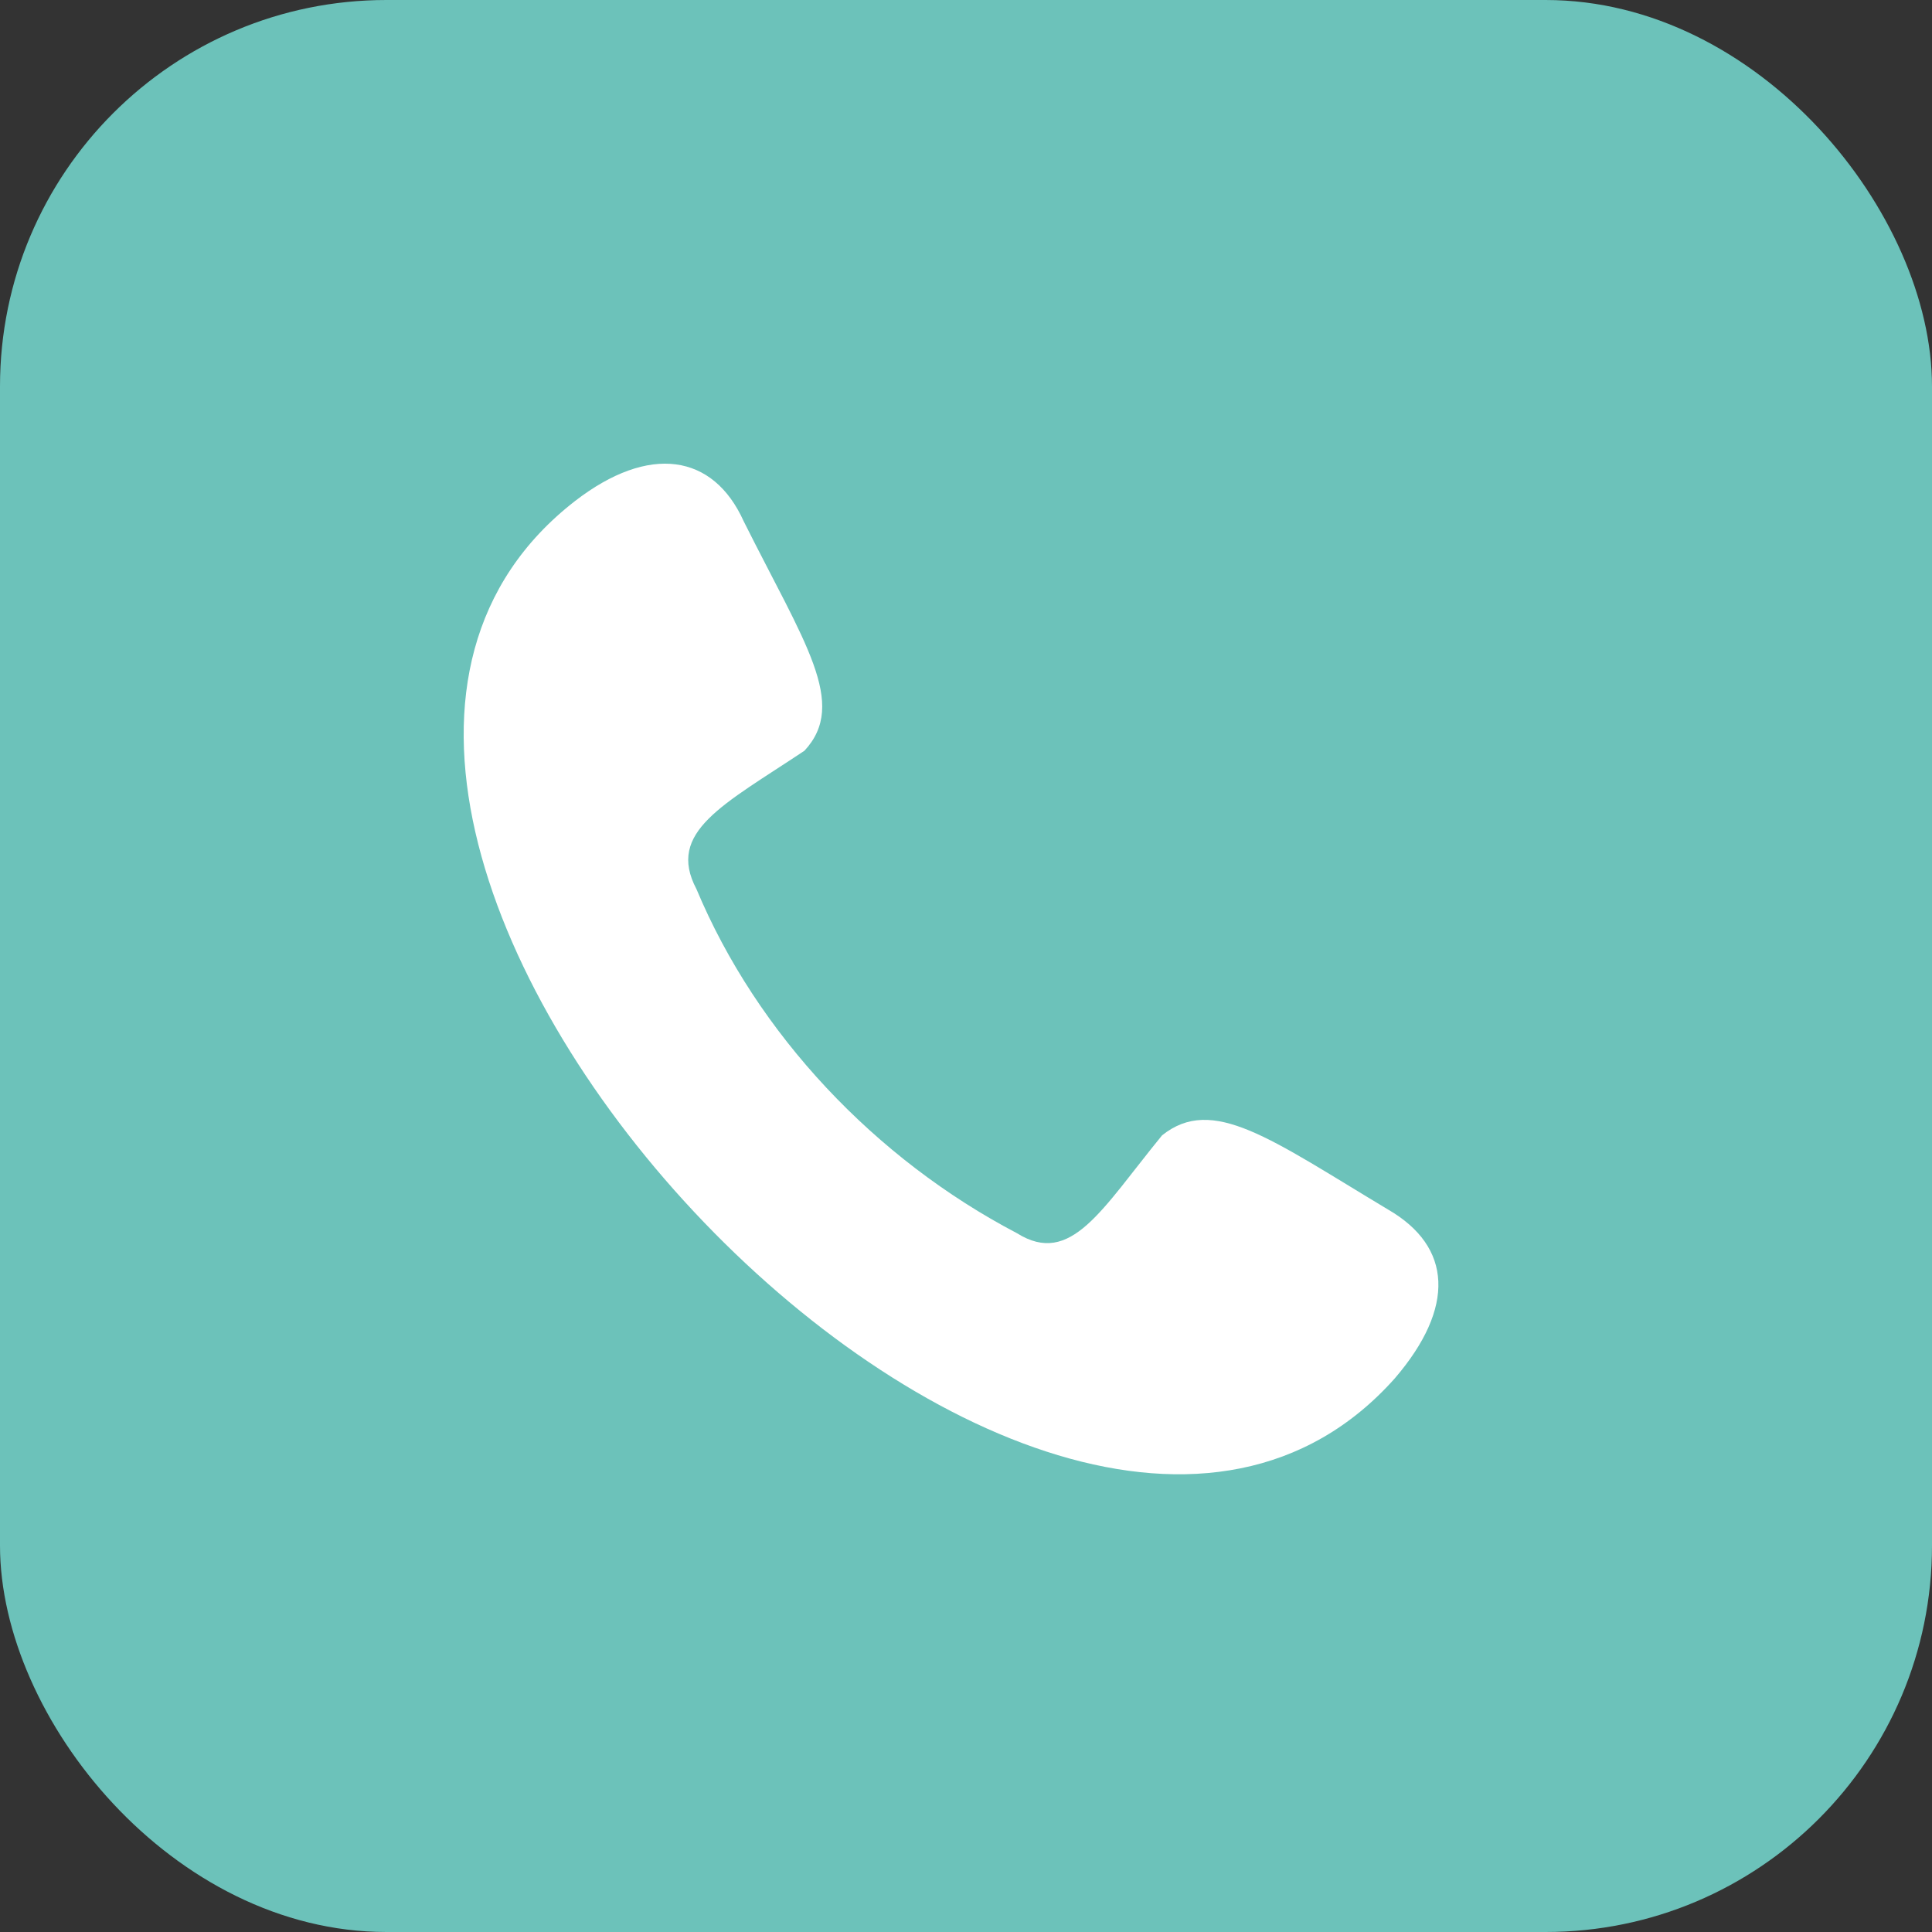
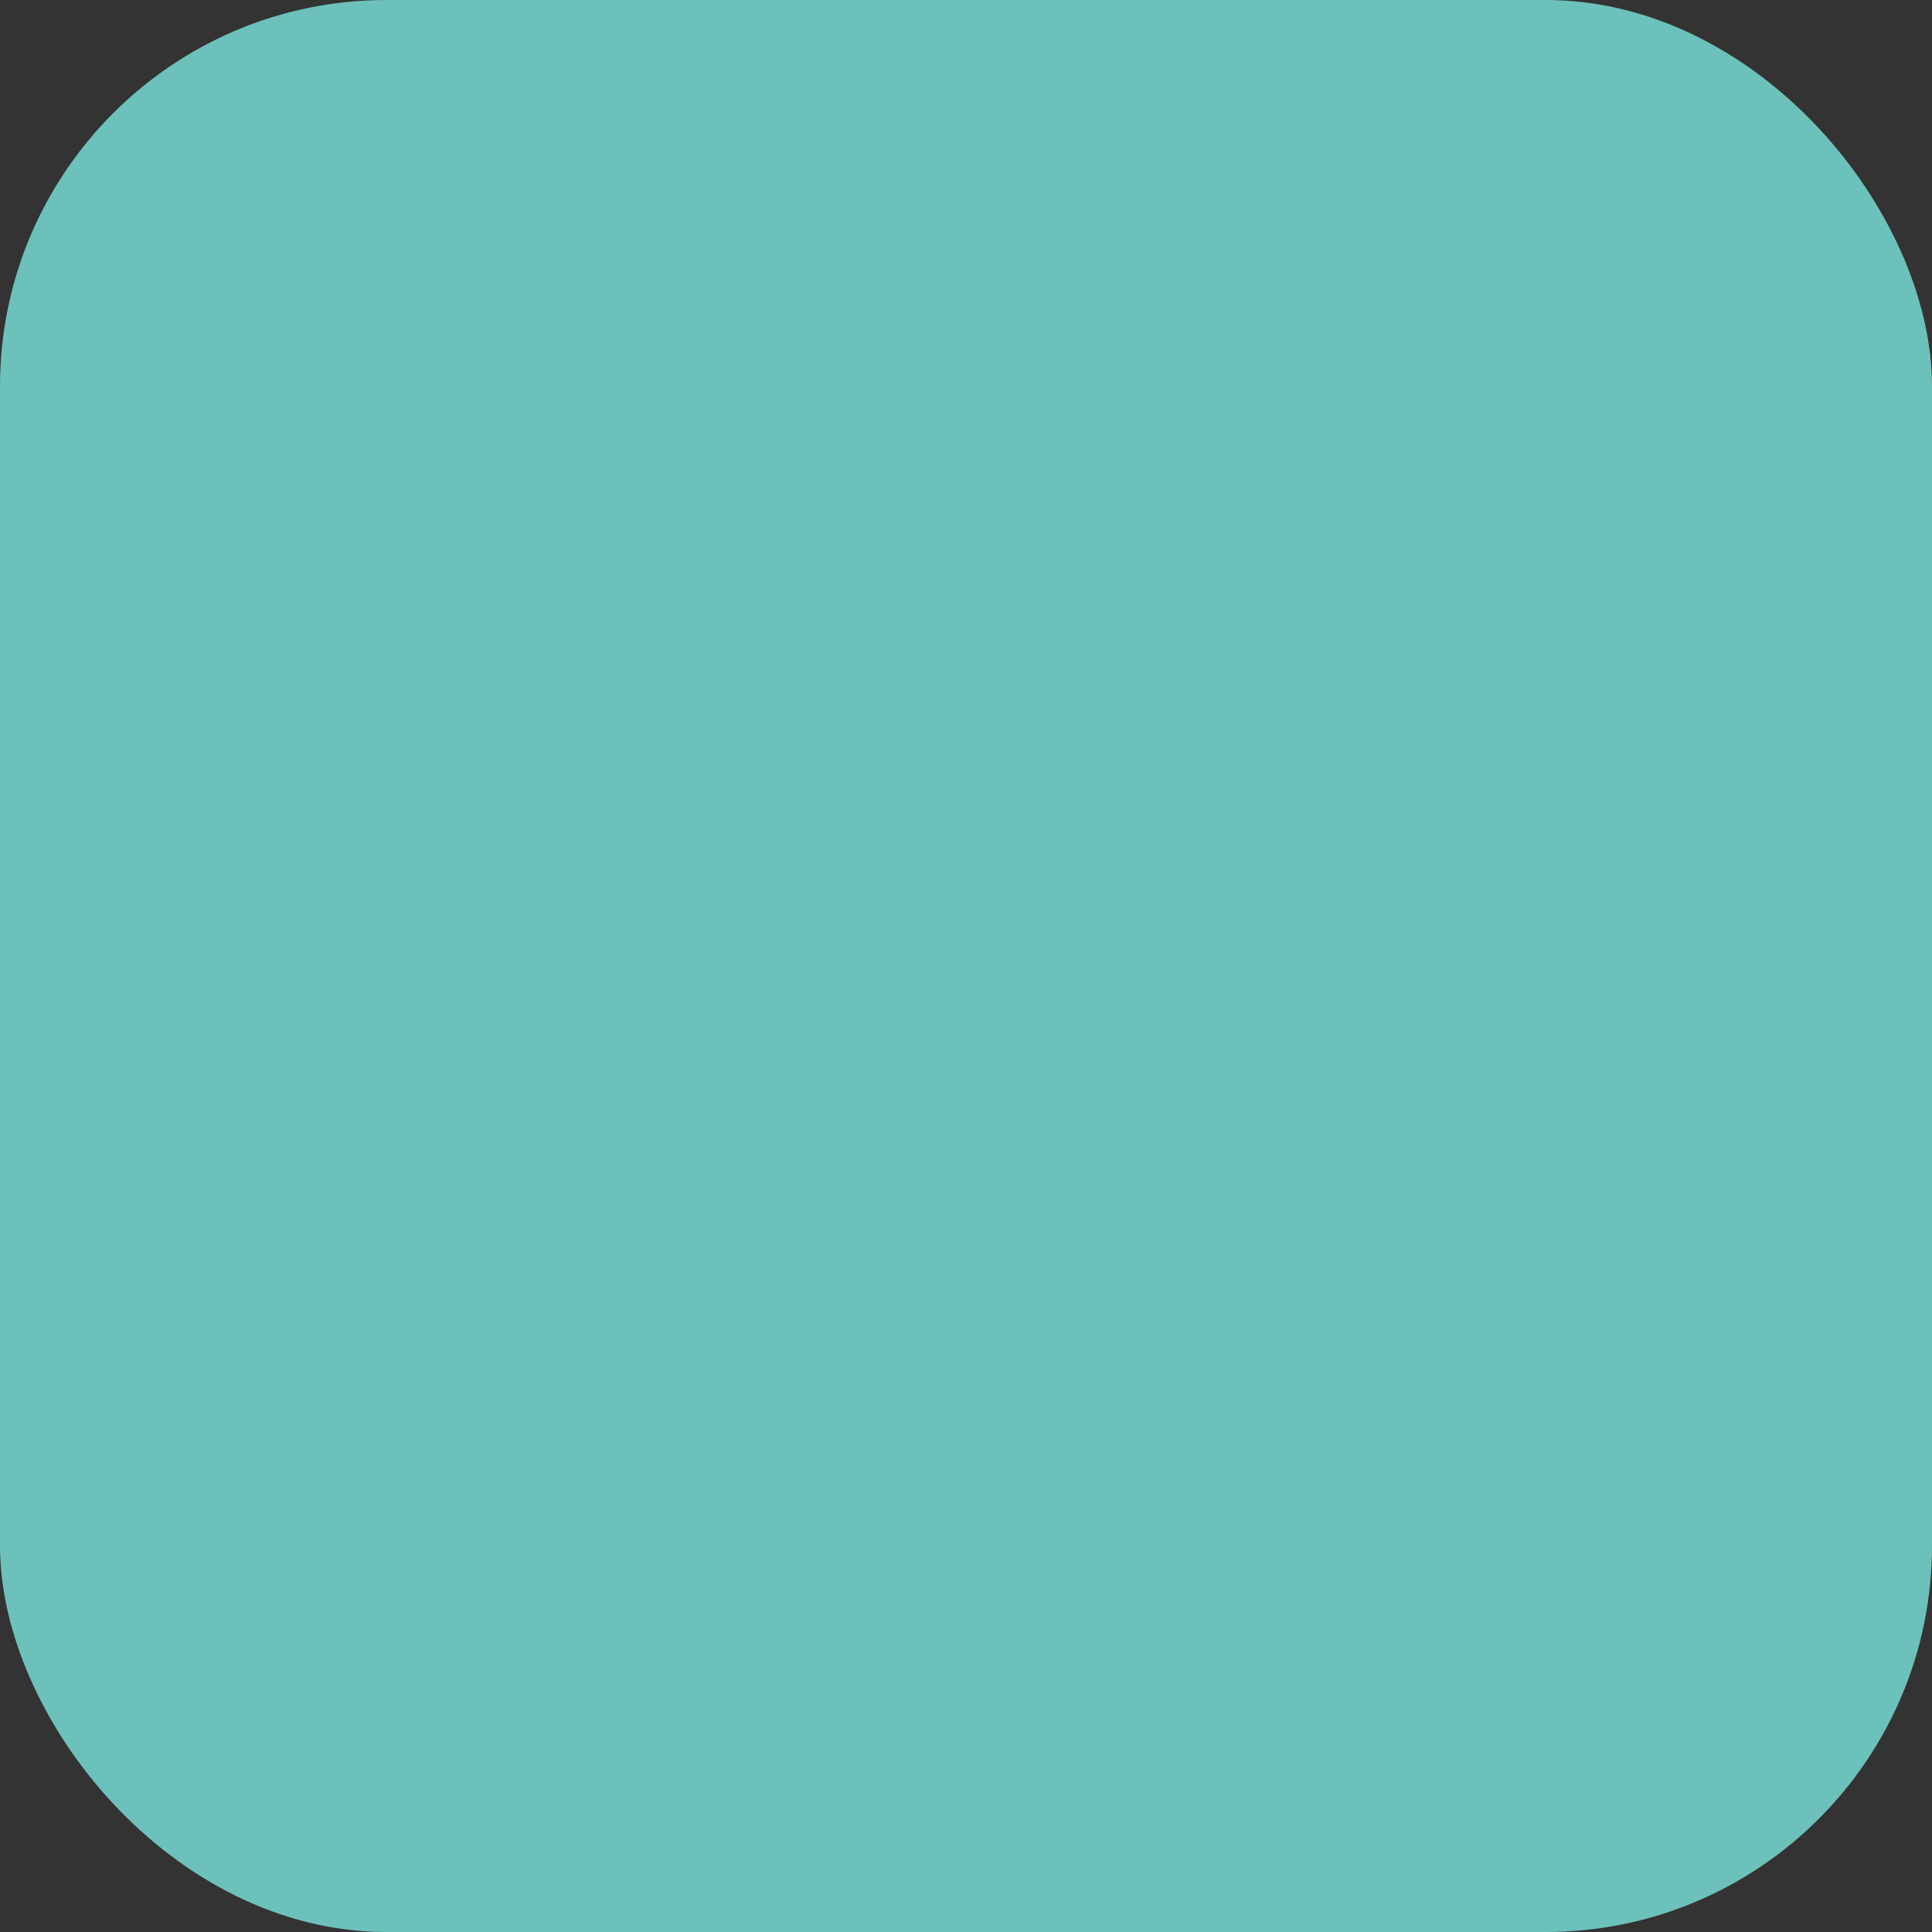
<svg xmlns="http://www.w3.org/2000/svg" width="50" height="50" viewBox="0 0 50 50" fill="none">
  <rect x="0" y="0" width="50" height="50" fill="#333333" stroke="none" />
  <rect width="50" height="50" rx="10" fill="#6CC2BA" />
-   <path fill-rule="evenodd" clip-rule="evenodd" d="M14.881 12.967C16.802 11.483 18.461 11.745 19.247 13.491C20.819 16.635 21.954 18.207 20.819 19.429C18.723 20.826 17.239 21.525 18.024 23.009C19.596 26.764 22.652 29.994 26.32 31.916C27.717 32.789 28.503 31.304 30.074 29.383C31.384 28.335 32.869 29.471 35.925 31.304C37.584 32.265 37.671 33.837 36.099 35.67C26.931 45.974 3.966 21.437 14.881 12.967Z" fill="white" />
</svg>